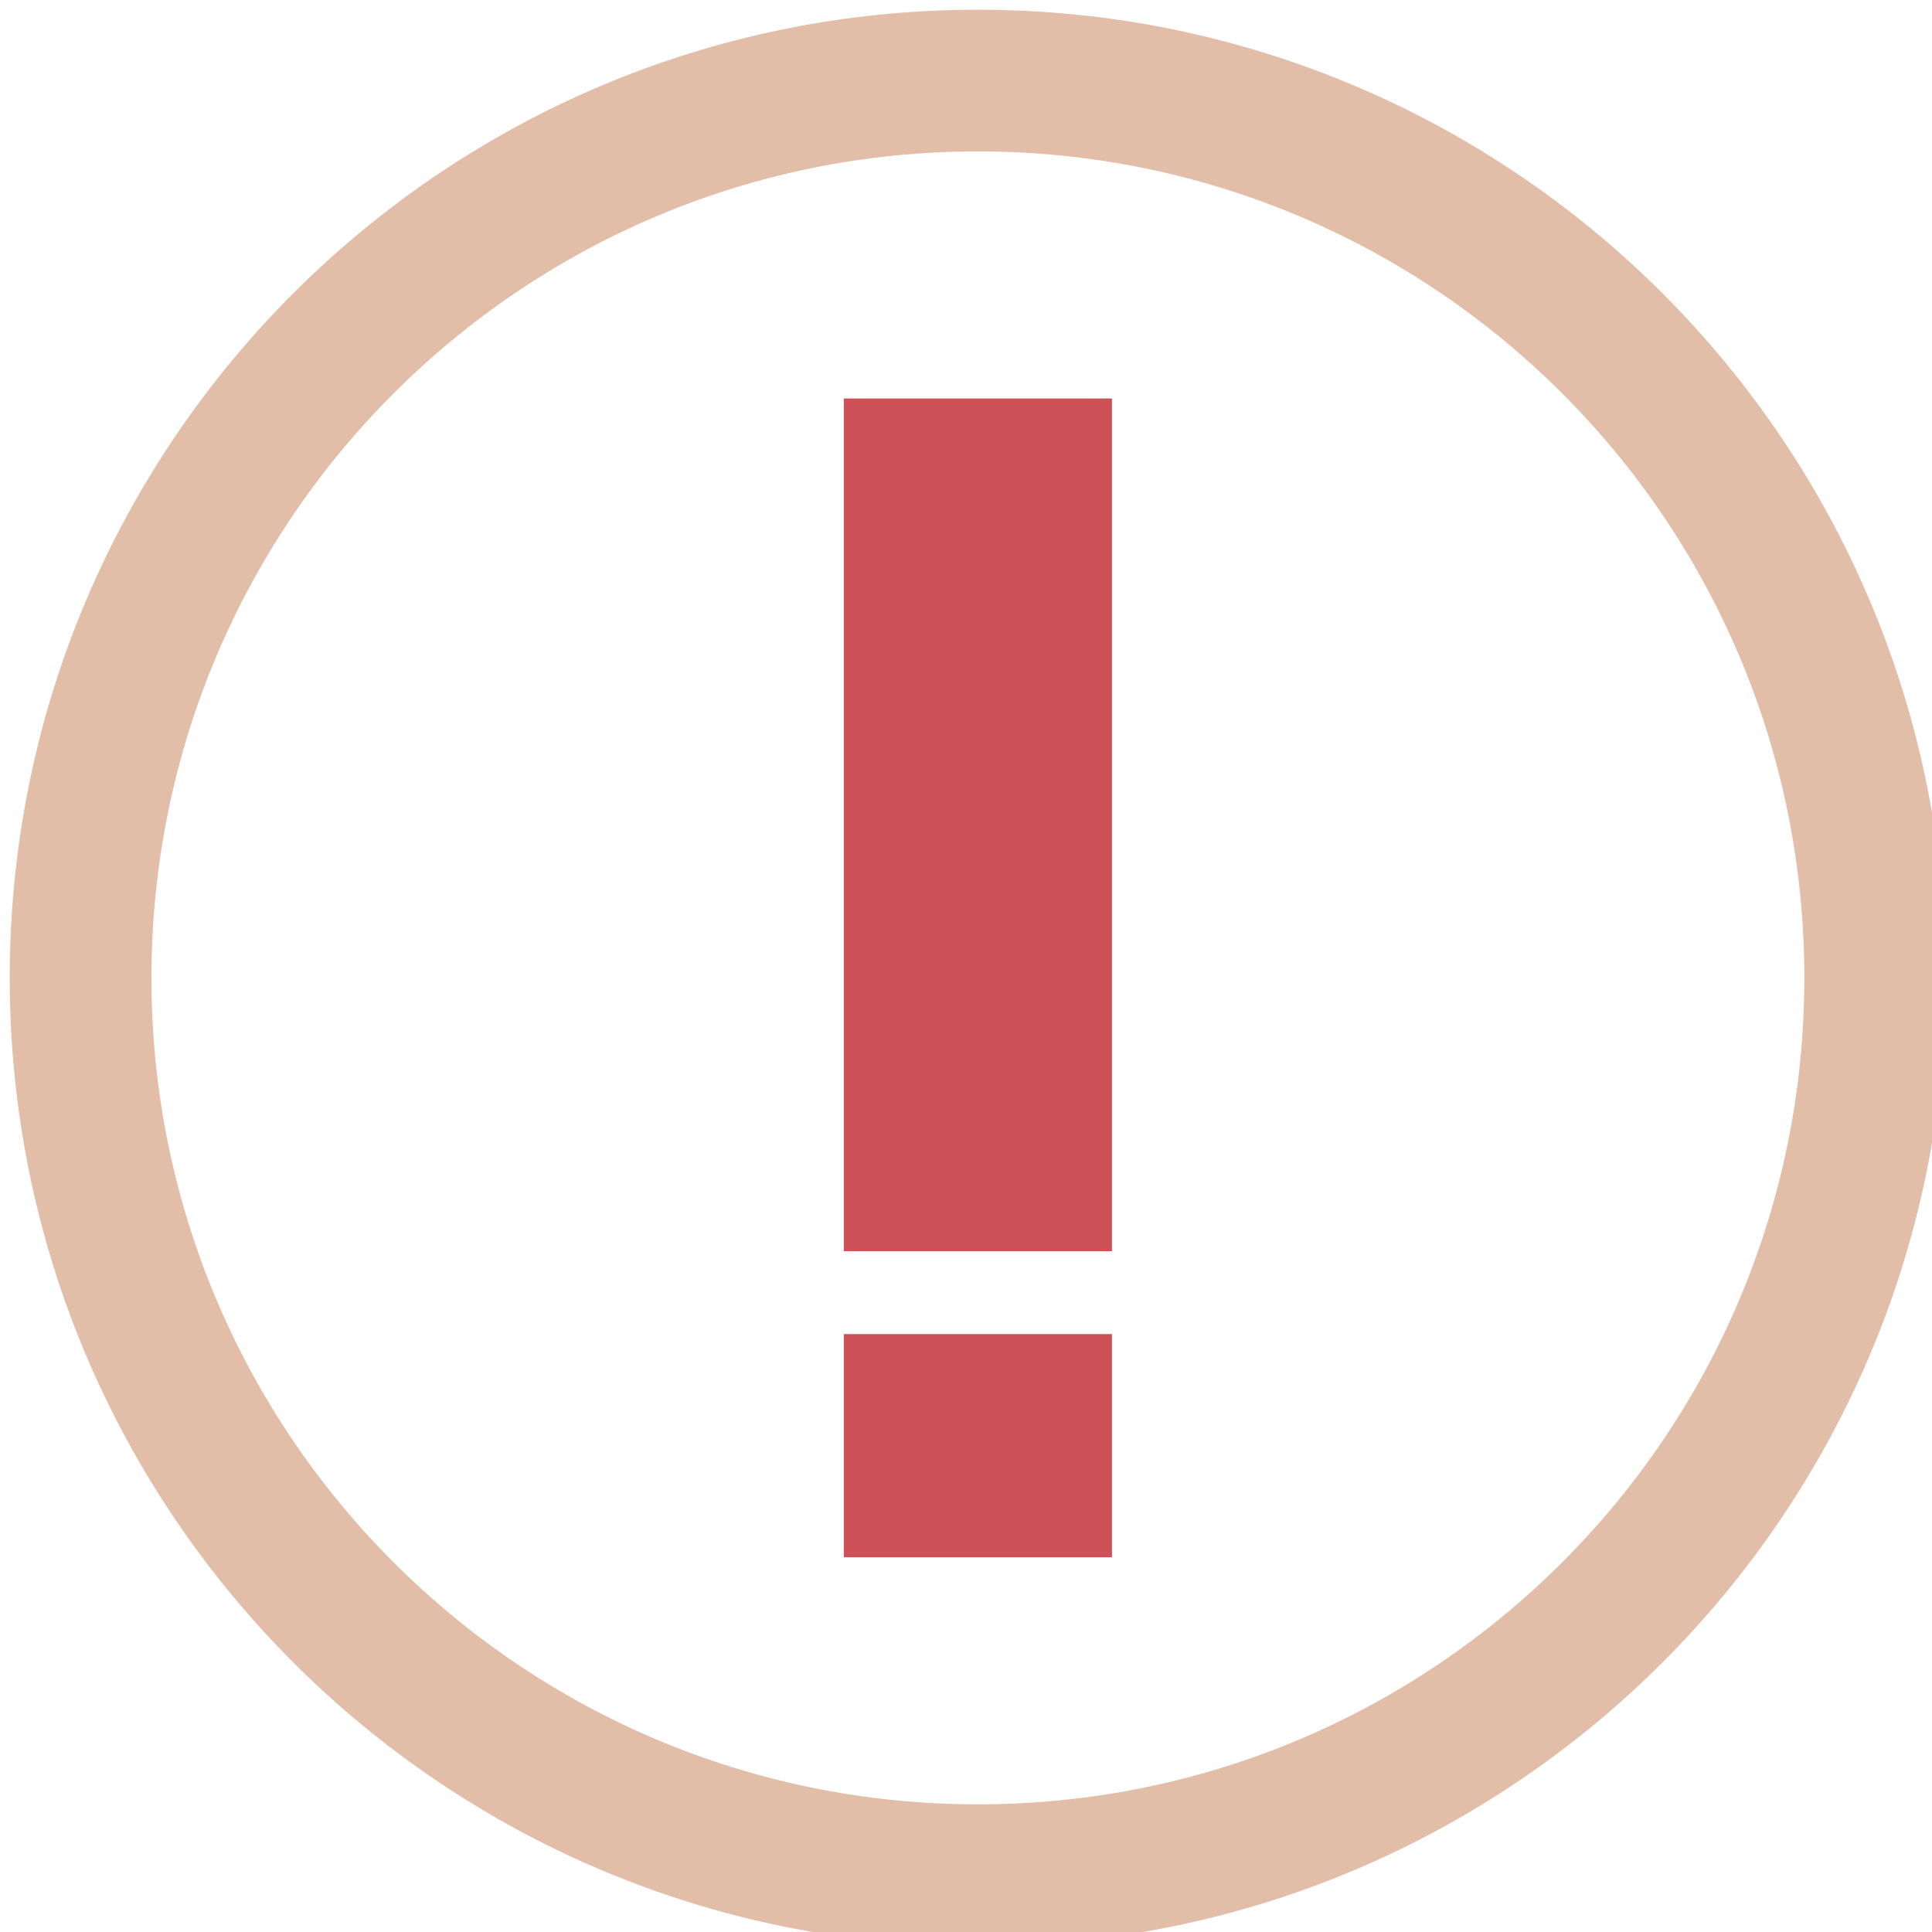
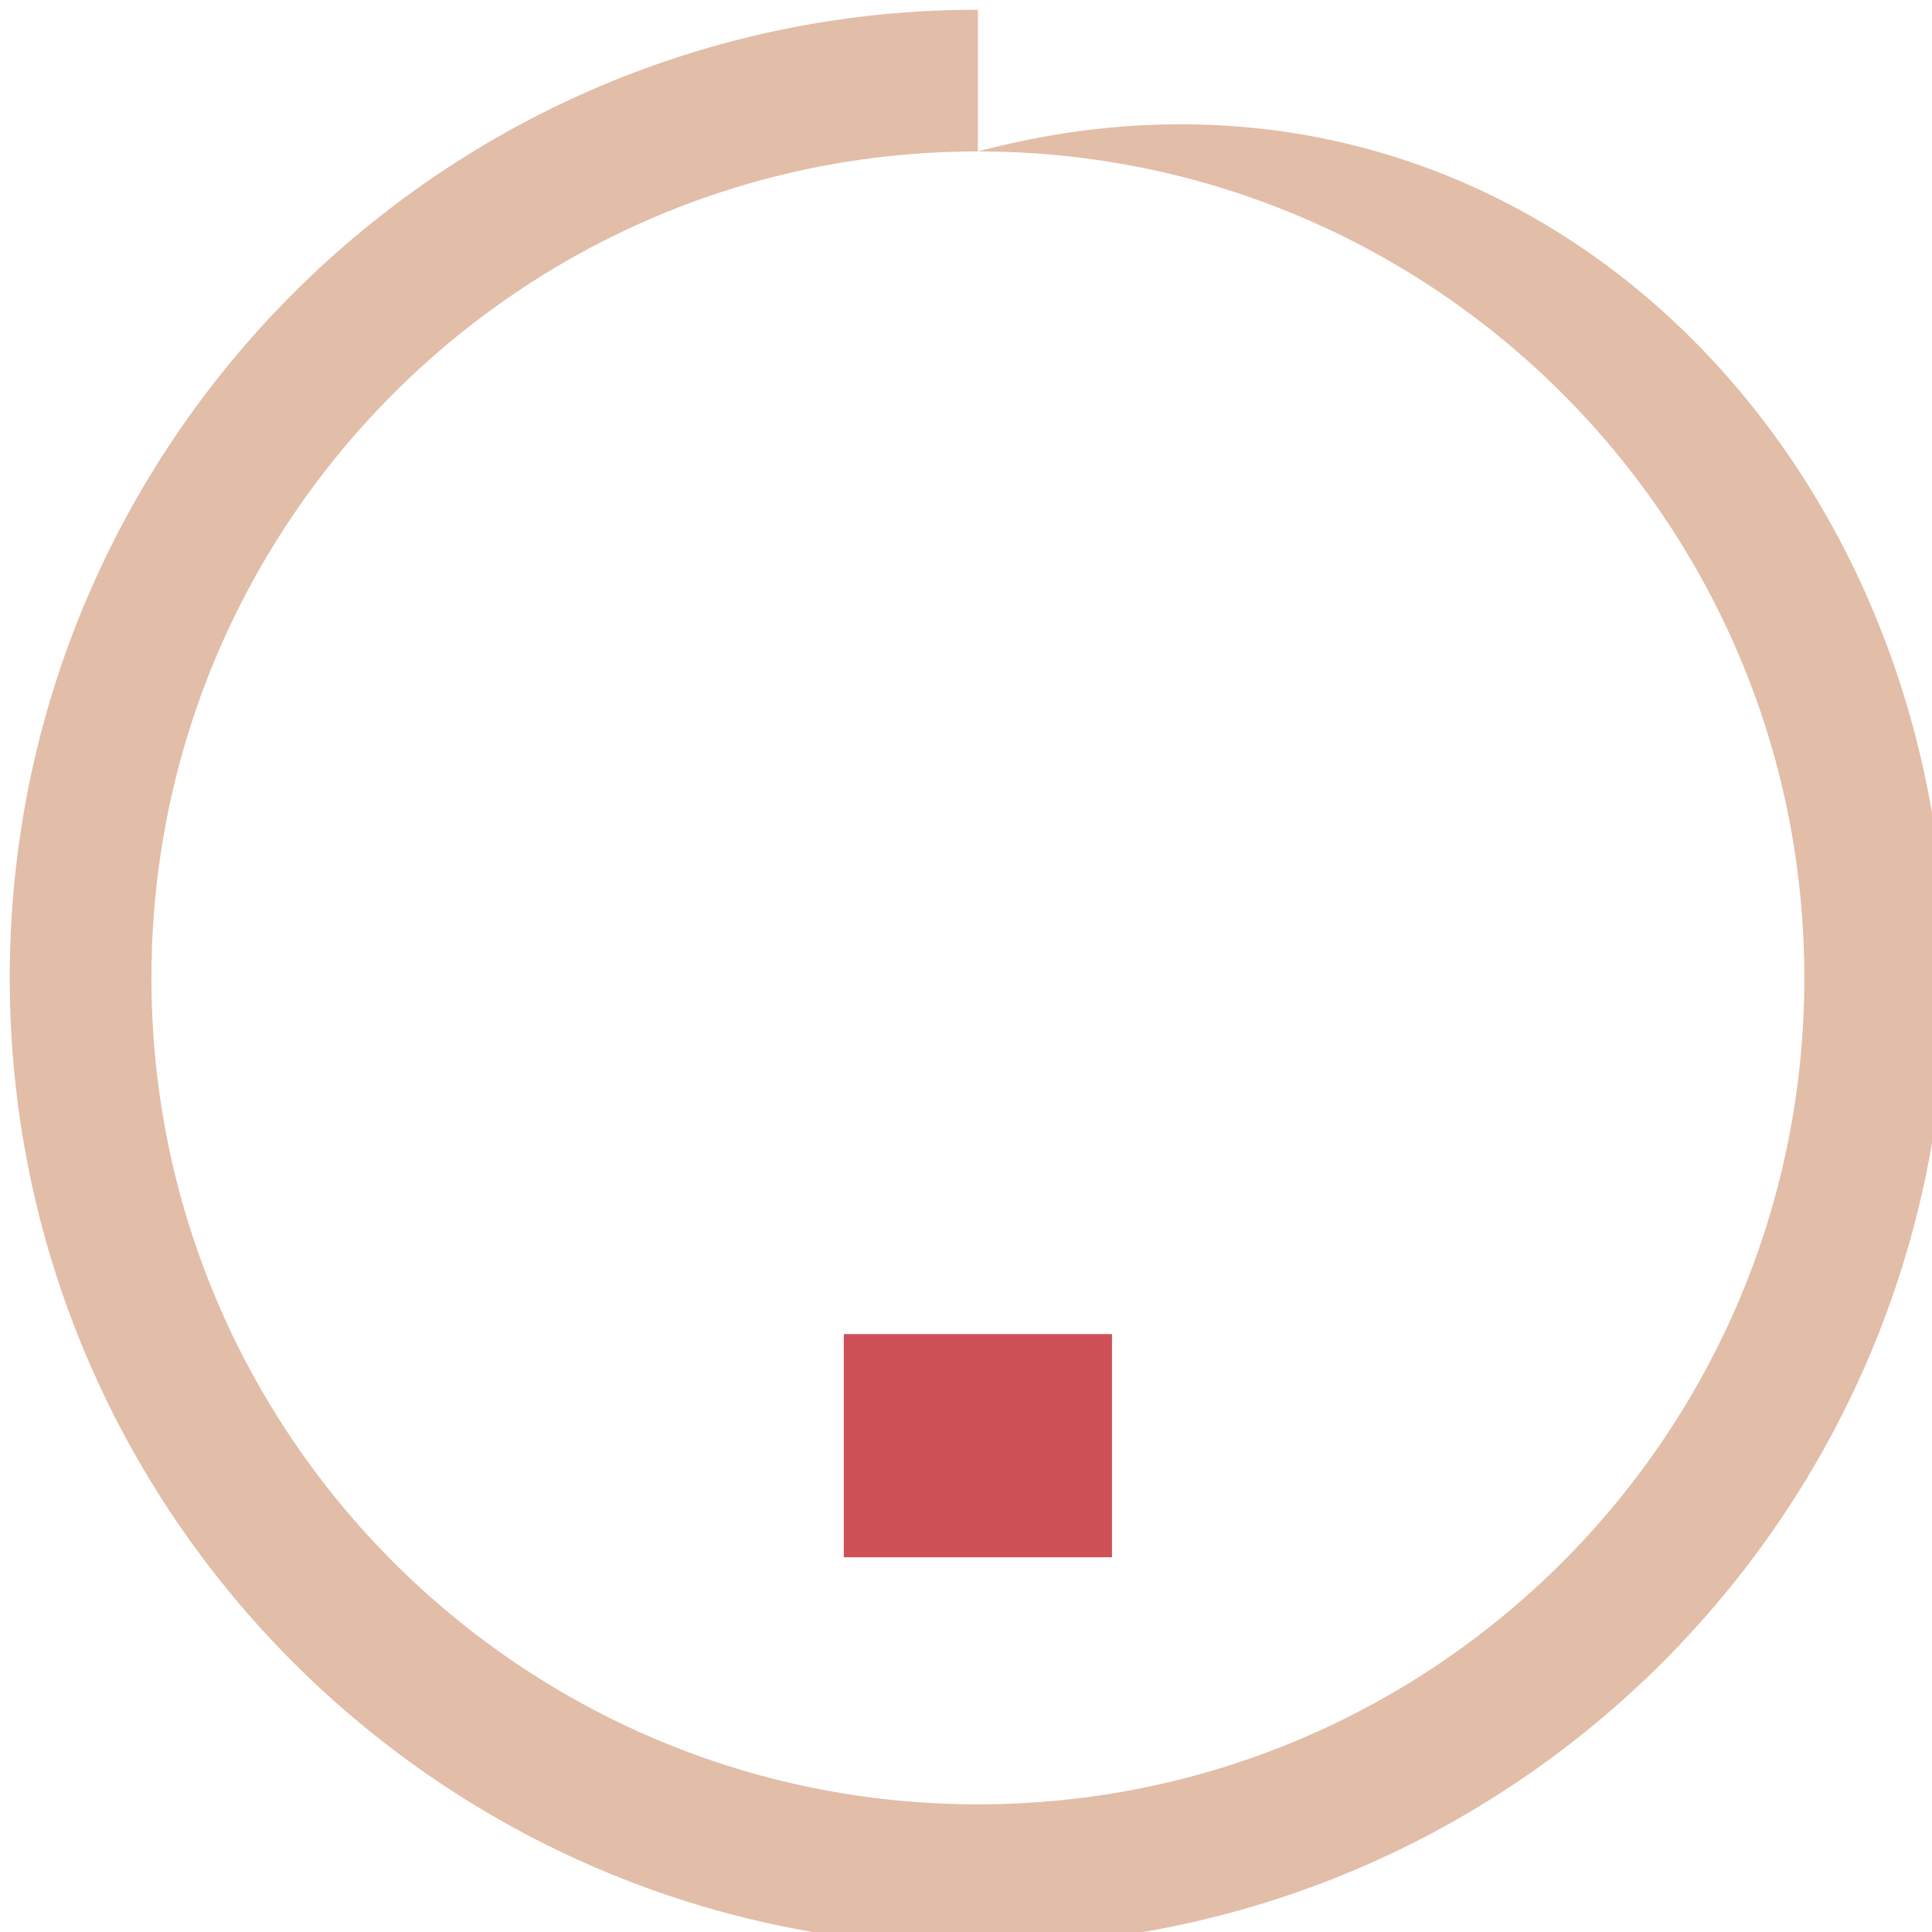
<svg xmlns="http://www.w3.org/2000/svg" version="1.1" width="132.572" height="132.572">
  <g id="dp_dp001" transform="matrix(1,0,0,1,-127.409,-119.263)">
-     <path id="dp_path002" fill="#e2bda8" fill-rule="evenodd" stroke="none" stroke-width="0" d="M 194.511,129.653 C 163.191,129.653 137.8,155.044 137.8,186.364 C 137.8,217.684 163.191,243.075 194.511,243.075 C 225.831,243.075 251.221,217.684 251.221,186.364 C 251.221,155.044 225.831,129.653 194.511,129.653 Z M 194.511,119.931 C 231.201,119.931 260.944,149.673 260.944,186.364 C 260.944,223.055 231.201,252.797 194.511,252.797 C 157.82,252.797 128.077,223.055 128.077,186.364 C 128.077,149.673 157.82,119.931 194.511,119.931 Z " />
-     <path id="dp_path003" fill="#ce5157" fill-rule="evenodd" stroke="none" stroke-width="0" d="M 185.311,146.607 L 203.711,146.607 L 203.711,205.121 L 185.311,205.121 Z " />
+     <path id="dp_path002" fill="#e2bda8" fill-rule="evenodd" stroke="none" stroke-width="0" d="M 194.511,129.653 C 163.191,129.653 137.8,155.044 137.8,186.364 C 137.8,217.684 163.191,243.075 194.511,243.075 C 225.831,243.075 251.221,217.684 251.221,186.364 C 251.221,155.044 225.831,129.653 194.511,129.653 Z C 231.201,119.931 260.944,149.673 260.944,186.364 C 260.944,223.055 231.201,252.797 194.511,252.797 C 157.82,252.797 128.077,223.055 128.077,186.364 C 128.077,149.673 157.82,119.931 194.511,119.931 Z " />
    <path id="dp_path004" fill="#ce5157" fill-rule="evenodd" stroke="none" stroke-width="0" d="M 185.311,210.807 L 203.711,210.807 L 203.711,226.121 L 185.311,226.121 Z " />
  </g>
</svg>